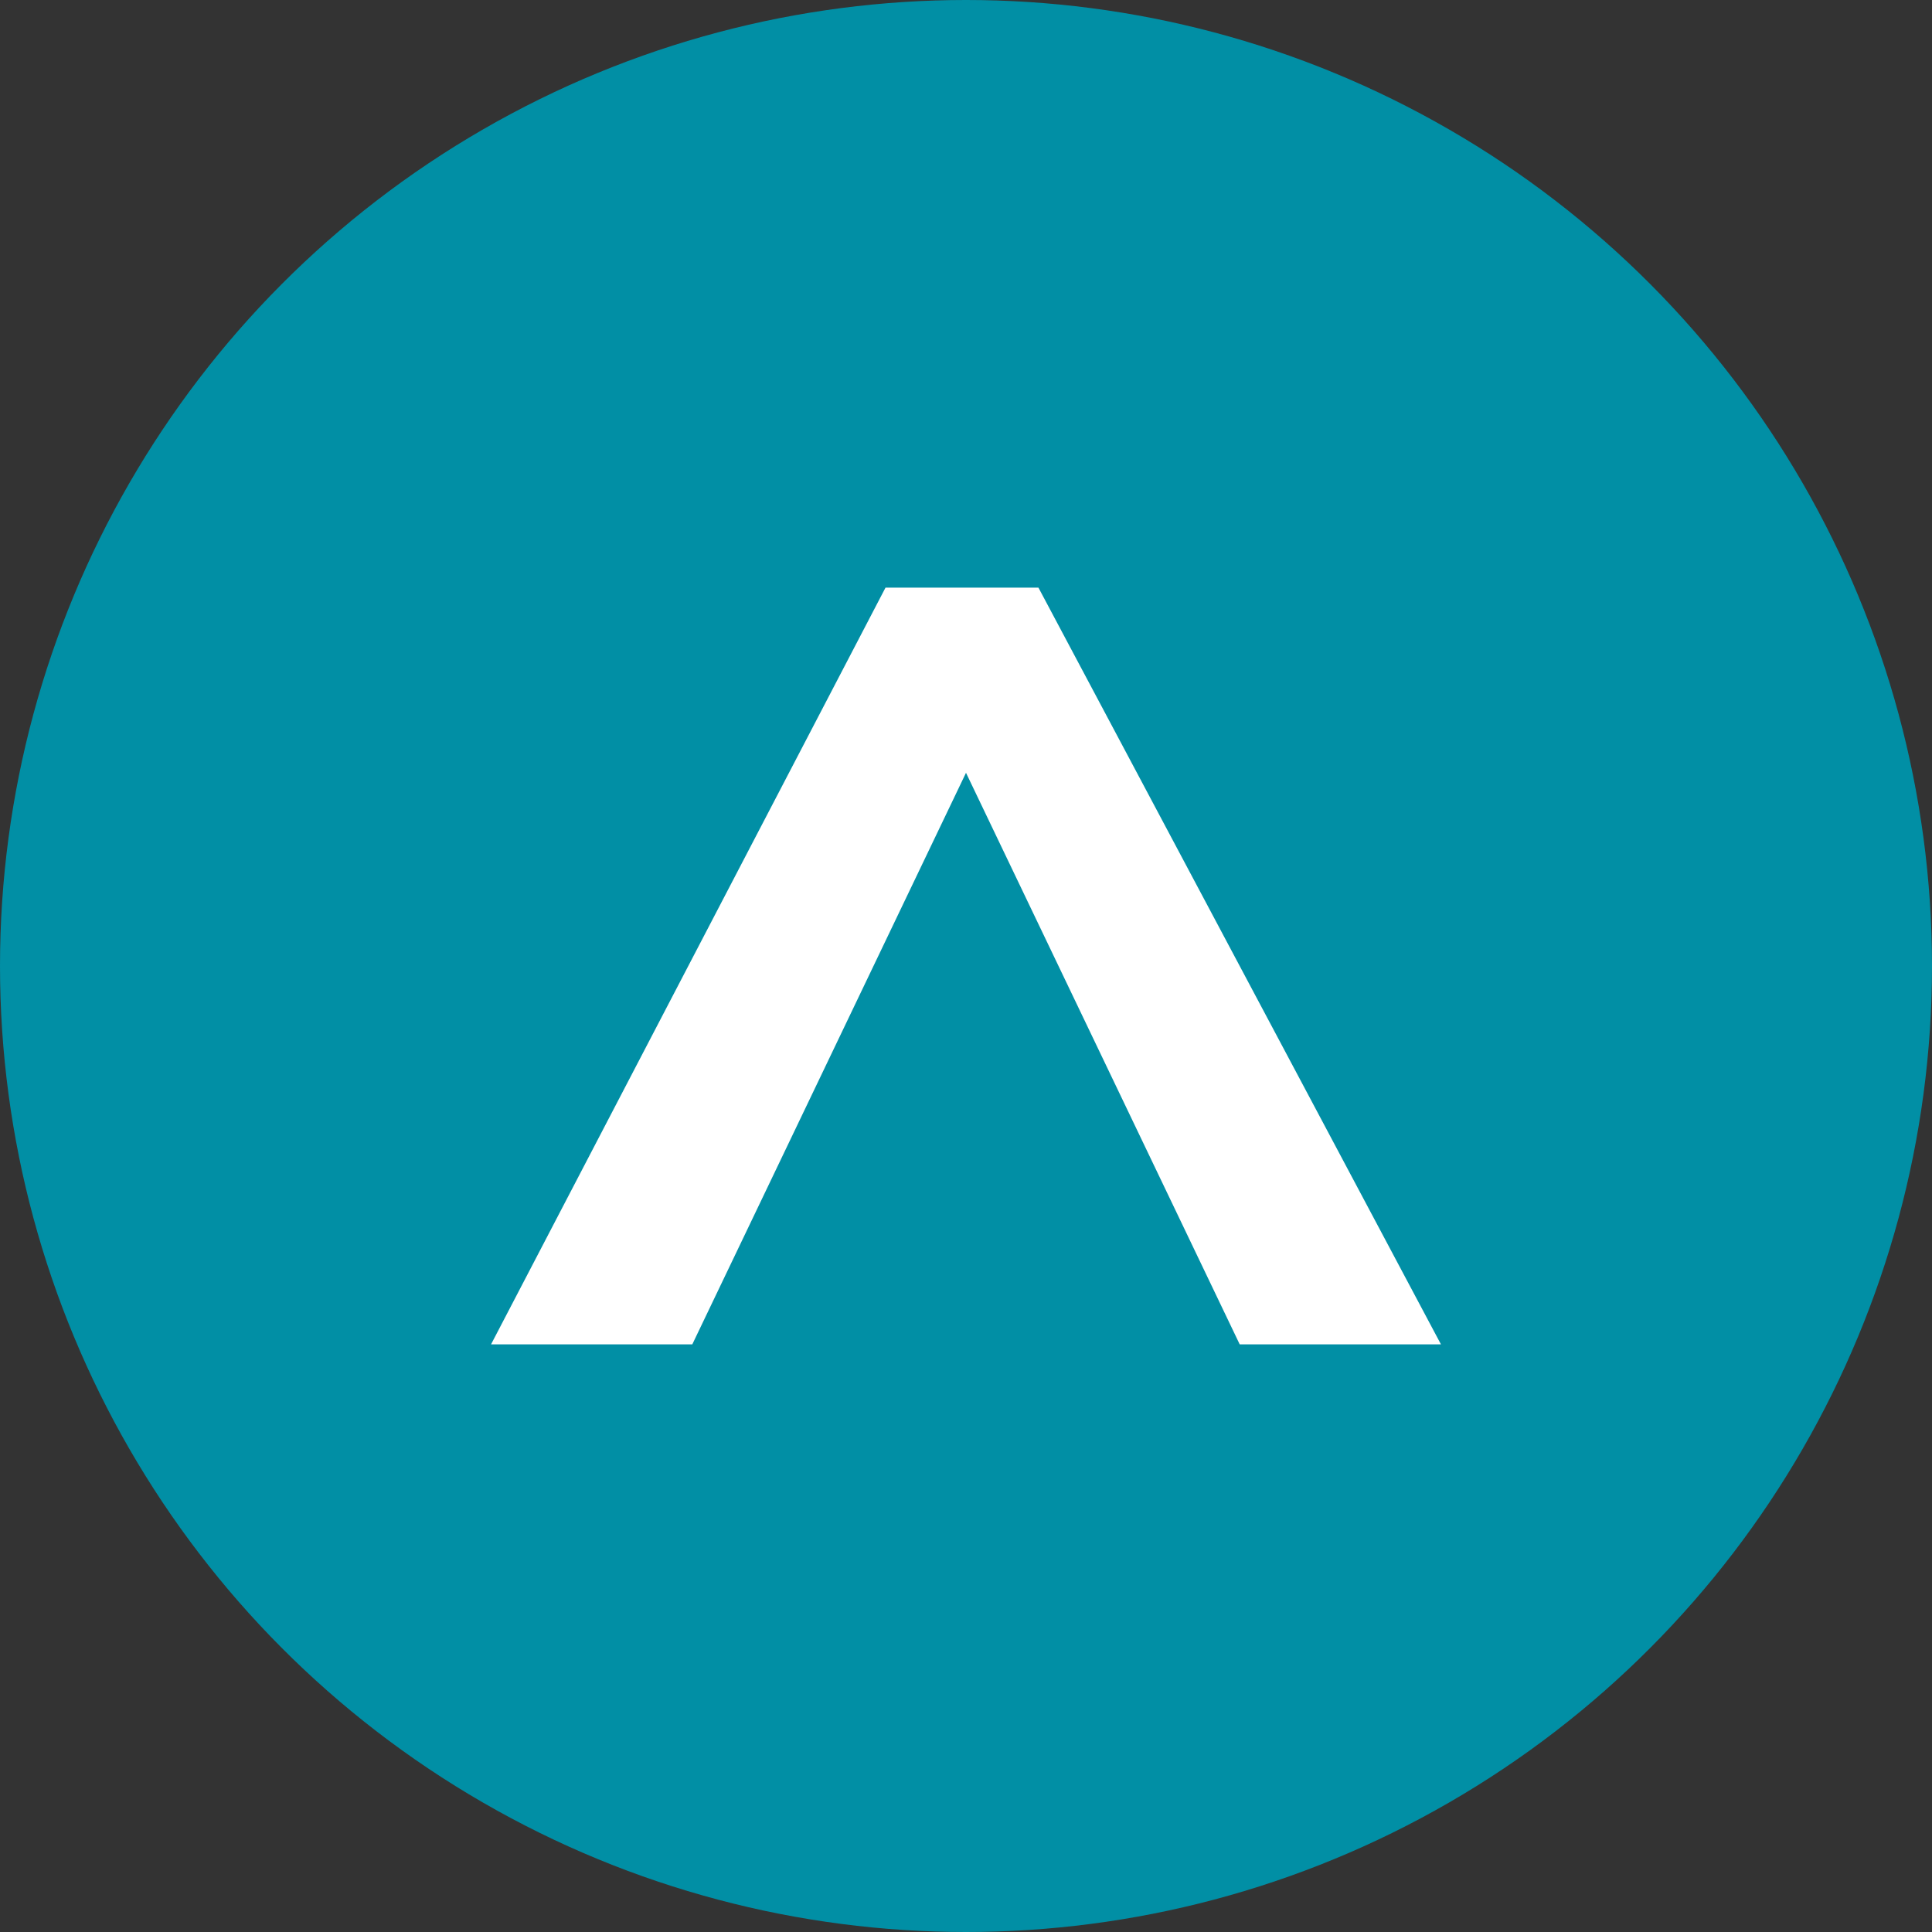
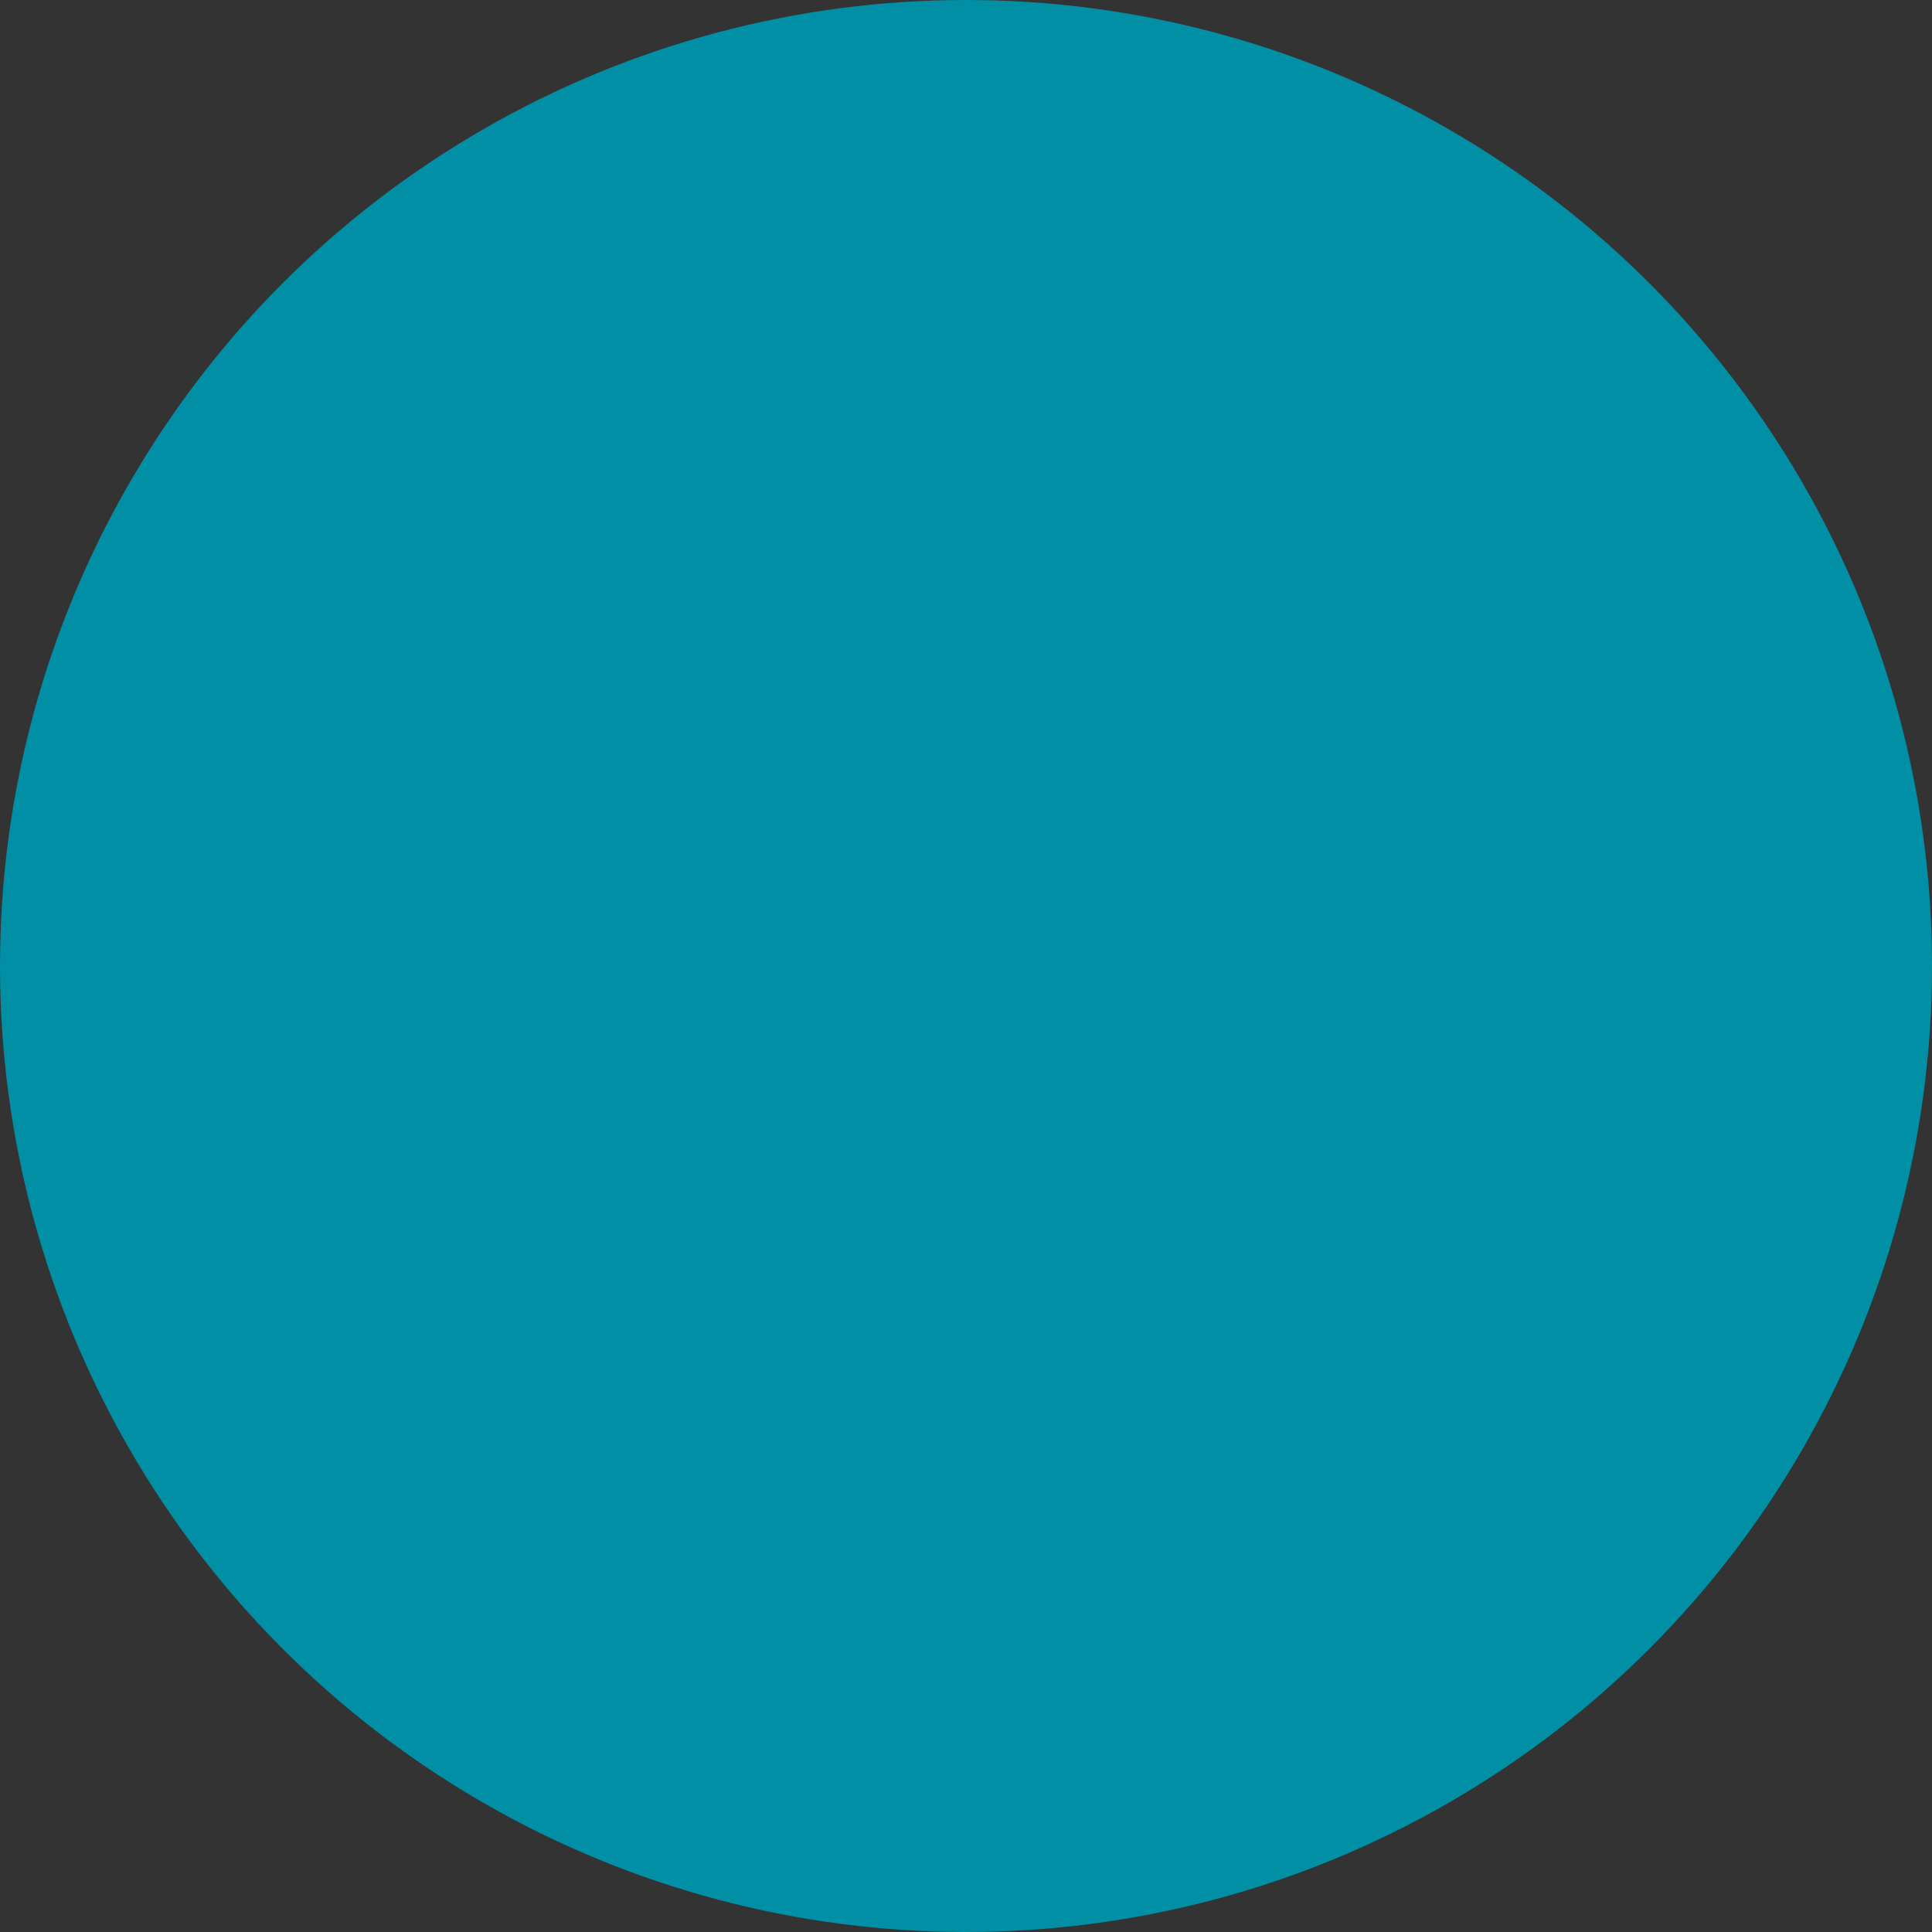
<svg xmlns="http://www.w3.org/2000/svg" width="24" height="24" viewBox="0 0 24 24">
  <rect x="0" y="0" width="24" height="24" fill="#333333" stroke="none" />
  <defs>
    <style>
      .cls-1 {
        fill: #018fa5;
      }

      .cls-2 {
        fill: #fff;
      }
    </style>
  </defs>
  <g id="Calque_2" data-name="Calque 2">
    <g id="Calque_1-2" data-name="Calque 1">
      <g>
        <circle id="Ellipse_5" data-name="Ellipse 5" class="cls-1" cx="12" cy="12" r="12" />
-         <path id="Tracé_80691" data-name="Tracé 80691" class="cls-2" d="M12,9.6,8.6,16.7H6.1L11,7.3h1.9l5,9.4H15.4Z" />
      </g>
    </g>
  </g>
</svg>